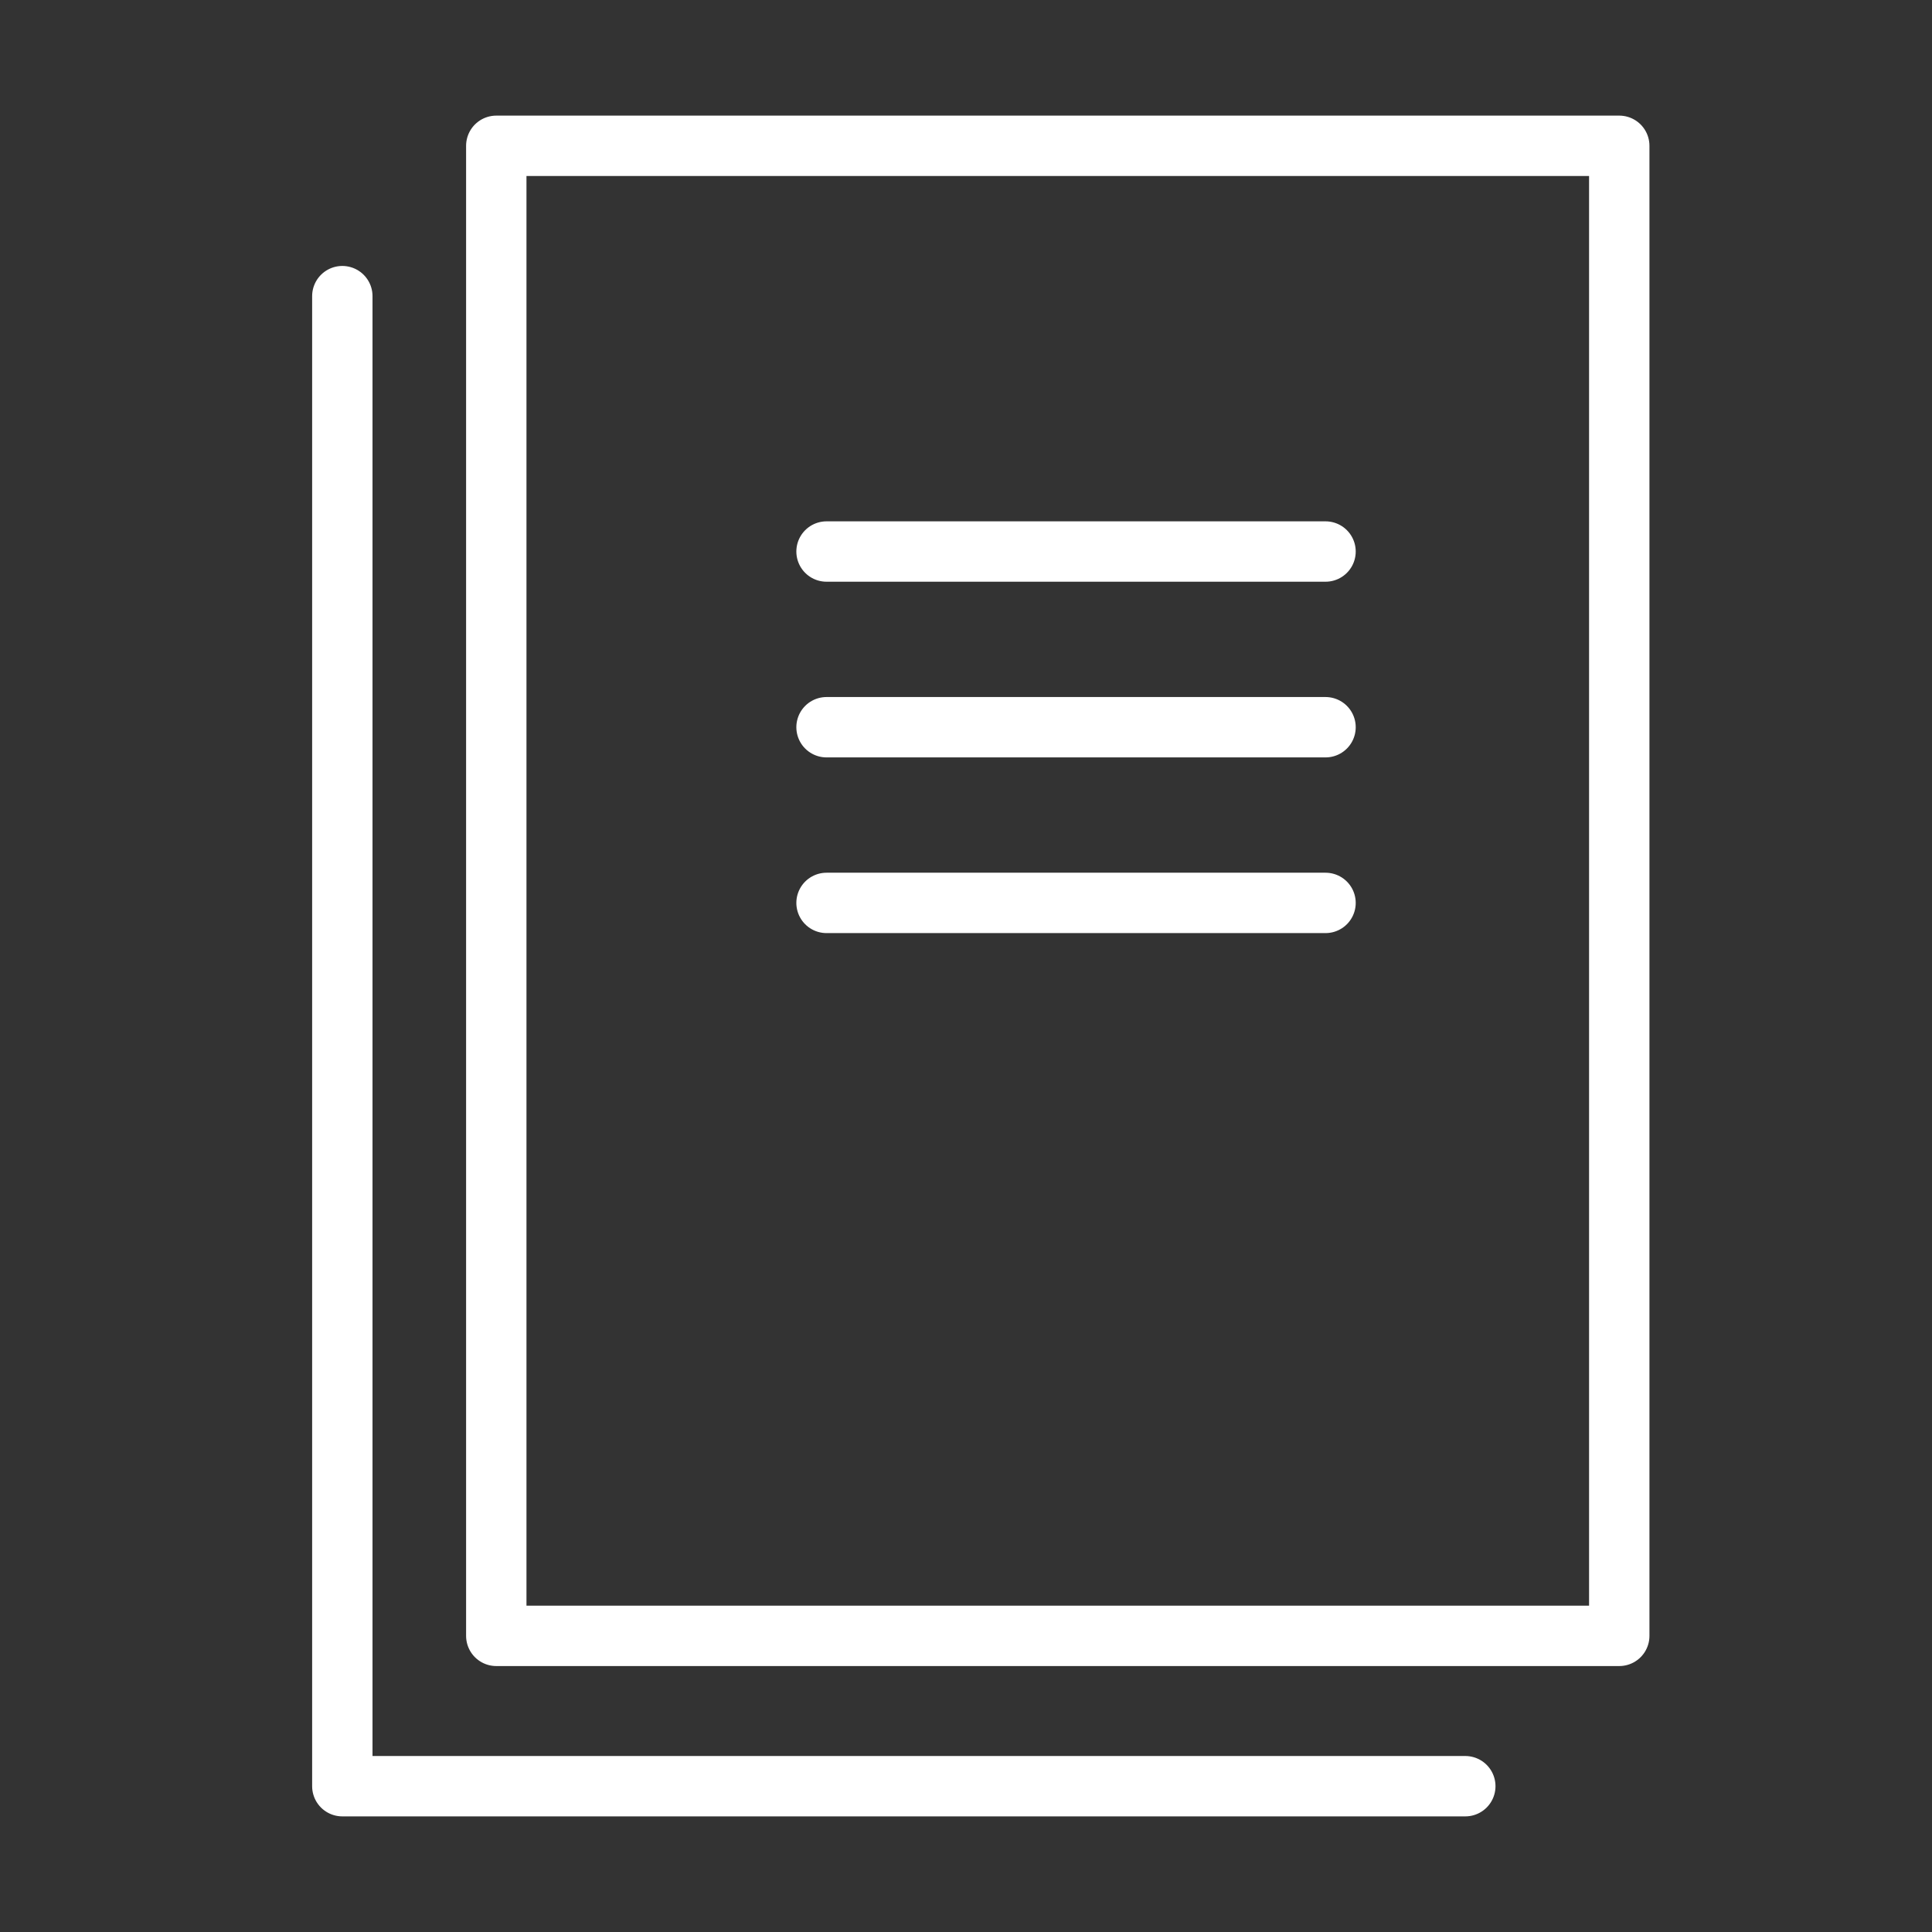
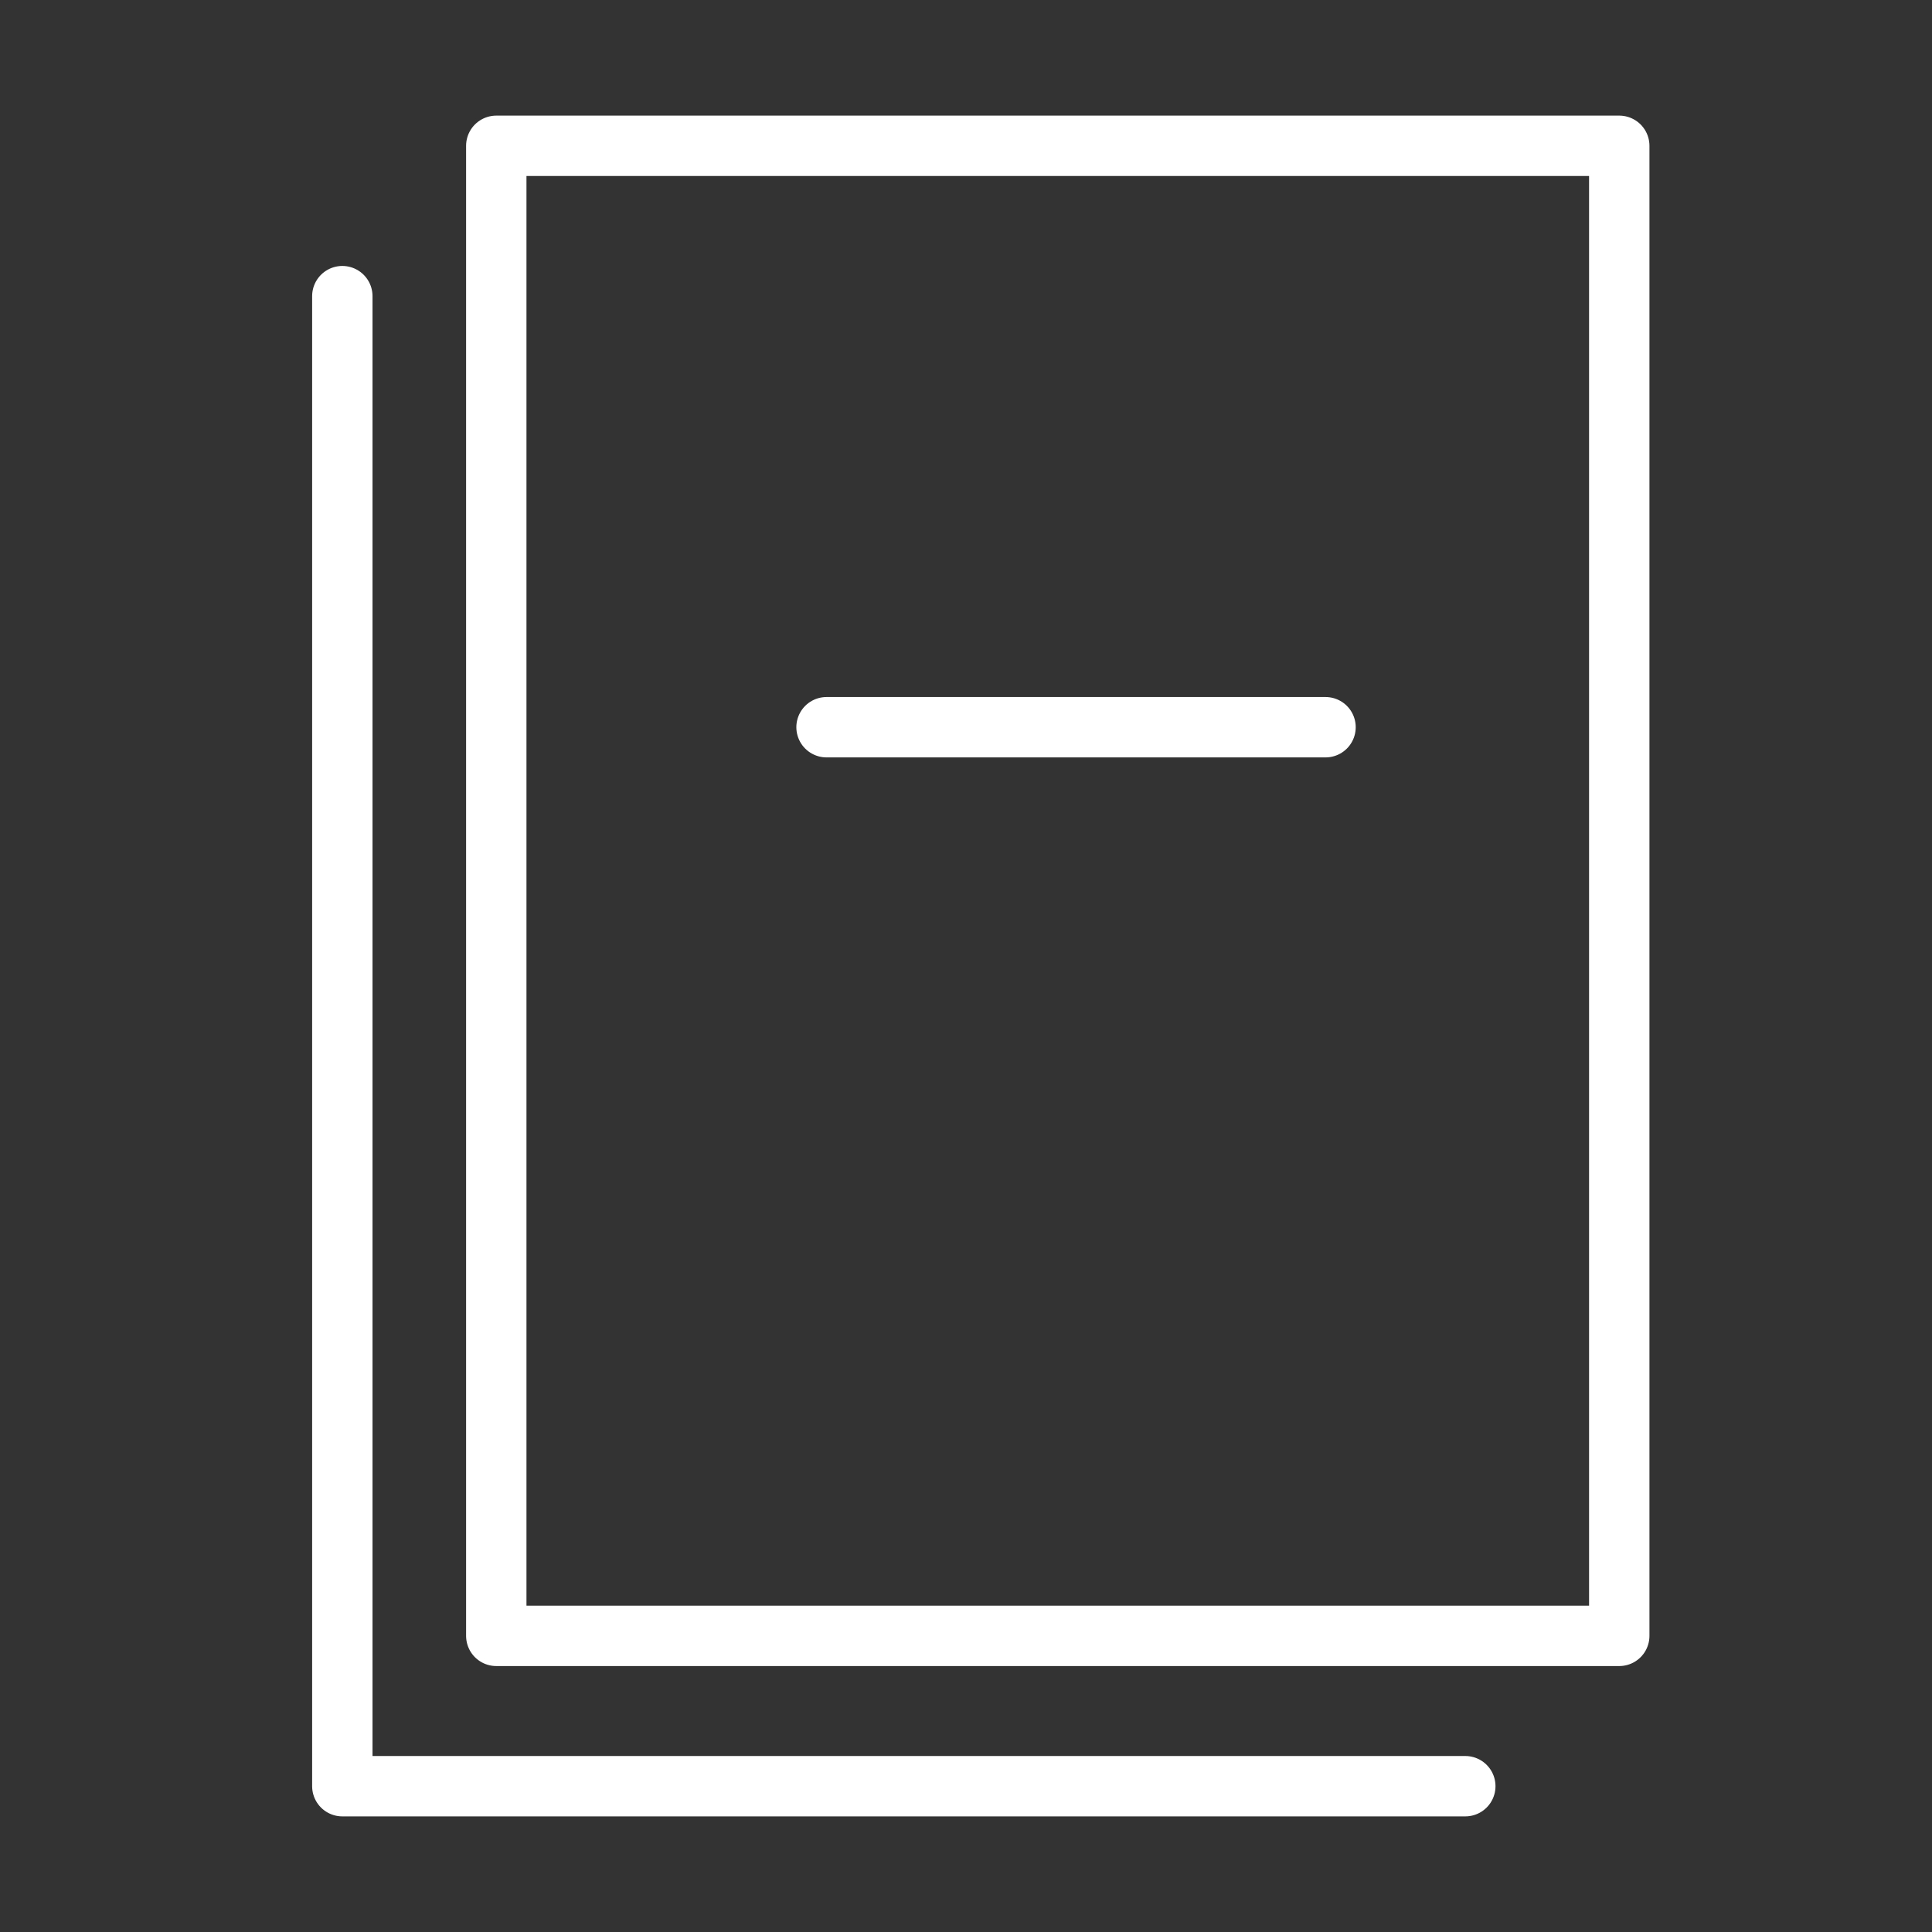
<svg xmlns="http://www.w3.org/2000/svg" id="Layer_1" data-name="Layer 1" viewBox="0 0 64 64">
  <rect x="0" y="0" width="64" height="64" fill="#333333" stroke="none" />
  <defs>
    <style>.cls-1{fill:none;stroke:#fff;stroke-linecap:round;stroke-linejoin:round;stroke-width:2px;}</style>
  </defs>
  <rect class="cls-1" x="16.44" y="4.83" width="37.2" height="49.36" />
  <polyline class="cls-1" points="48.54 59.17 11.34 59.17 11.34 9.81" />
-   <line class="cls-1" x1="27.38" y1="18.27" x2="43.91" y2="18.27" />
  <line class="cls-1" x1="27.38" y1="24.09" x2="43.91" y2="24.09" />
-   <line class="cls-1" x1="27.38" y1="29.91" x2="43.91" y2="29.91" />
</svg>